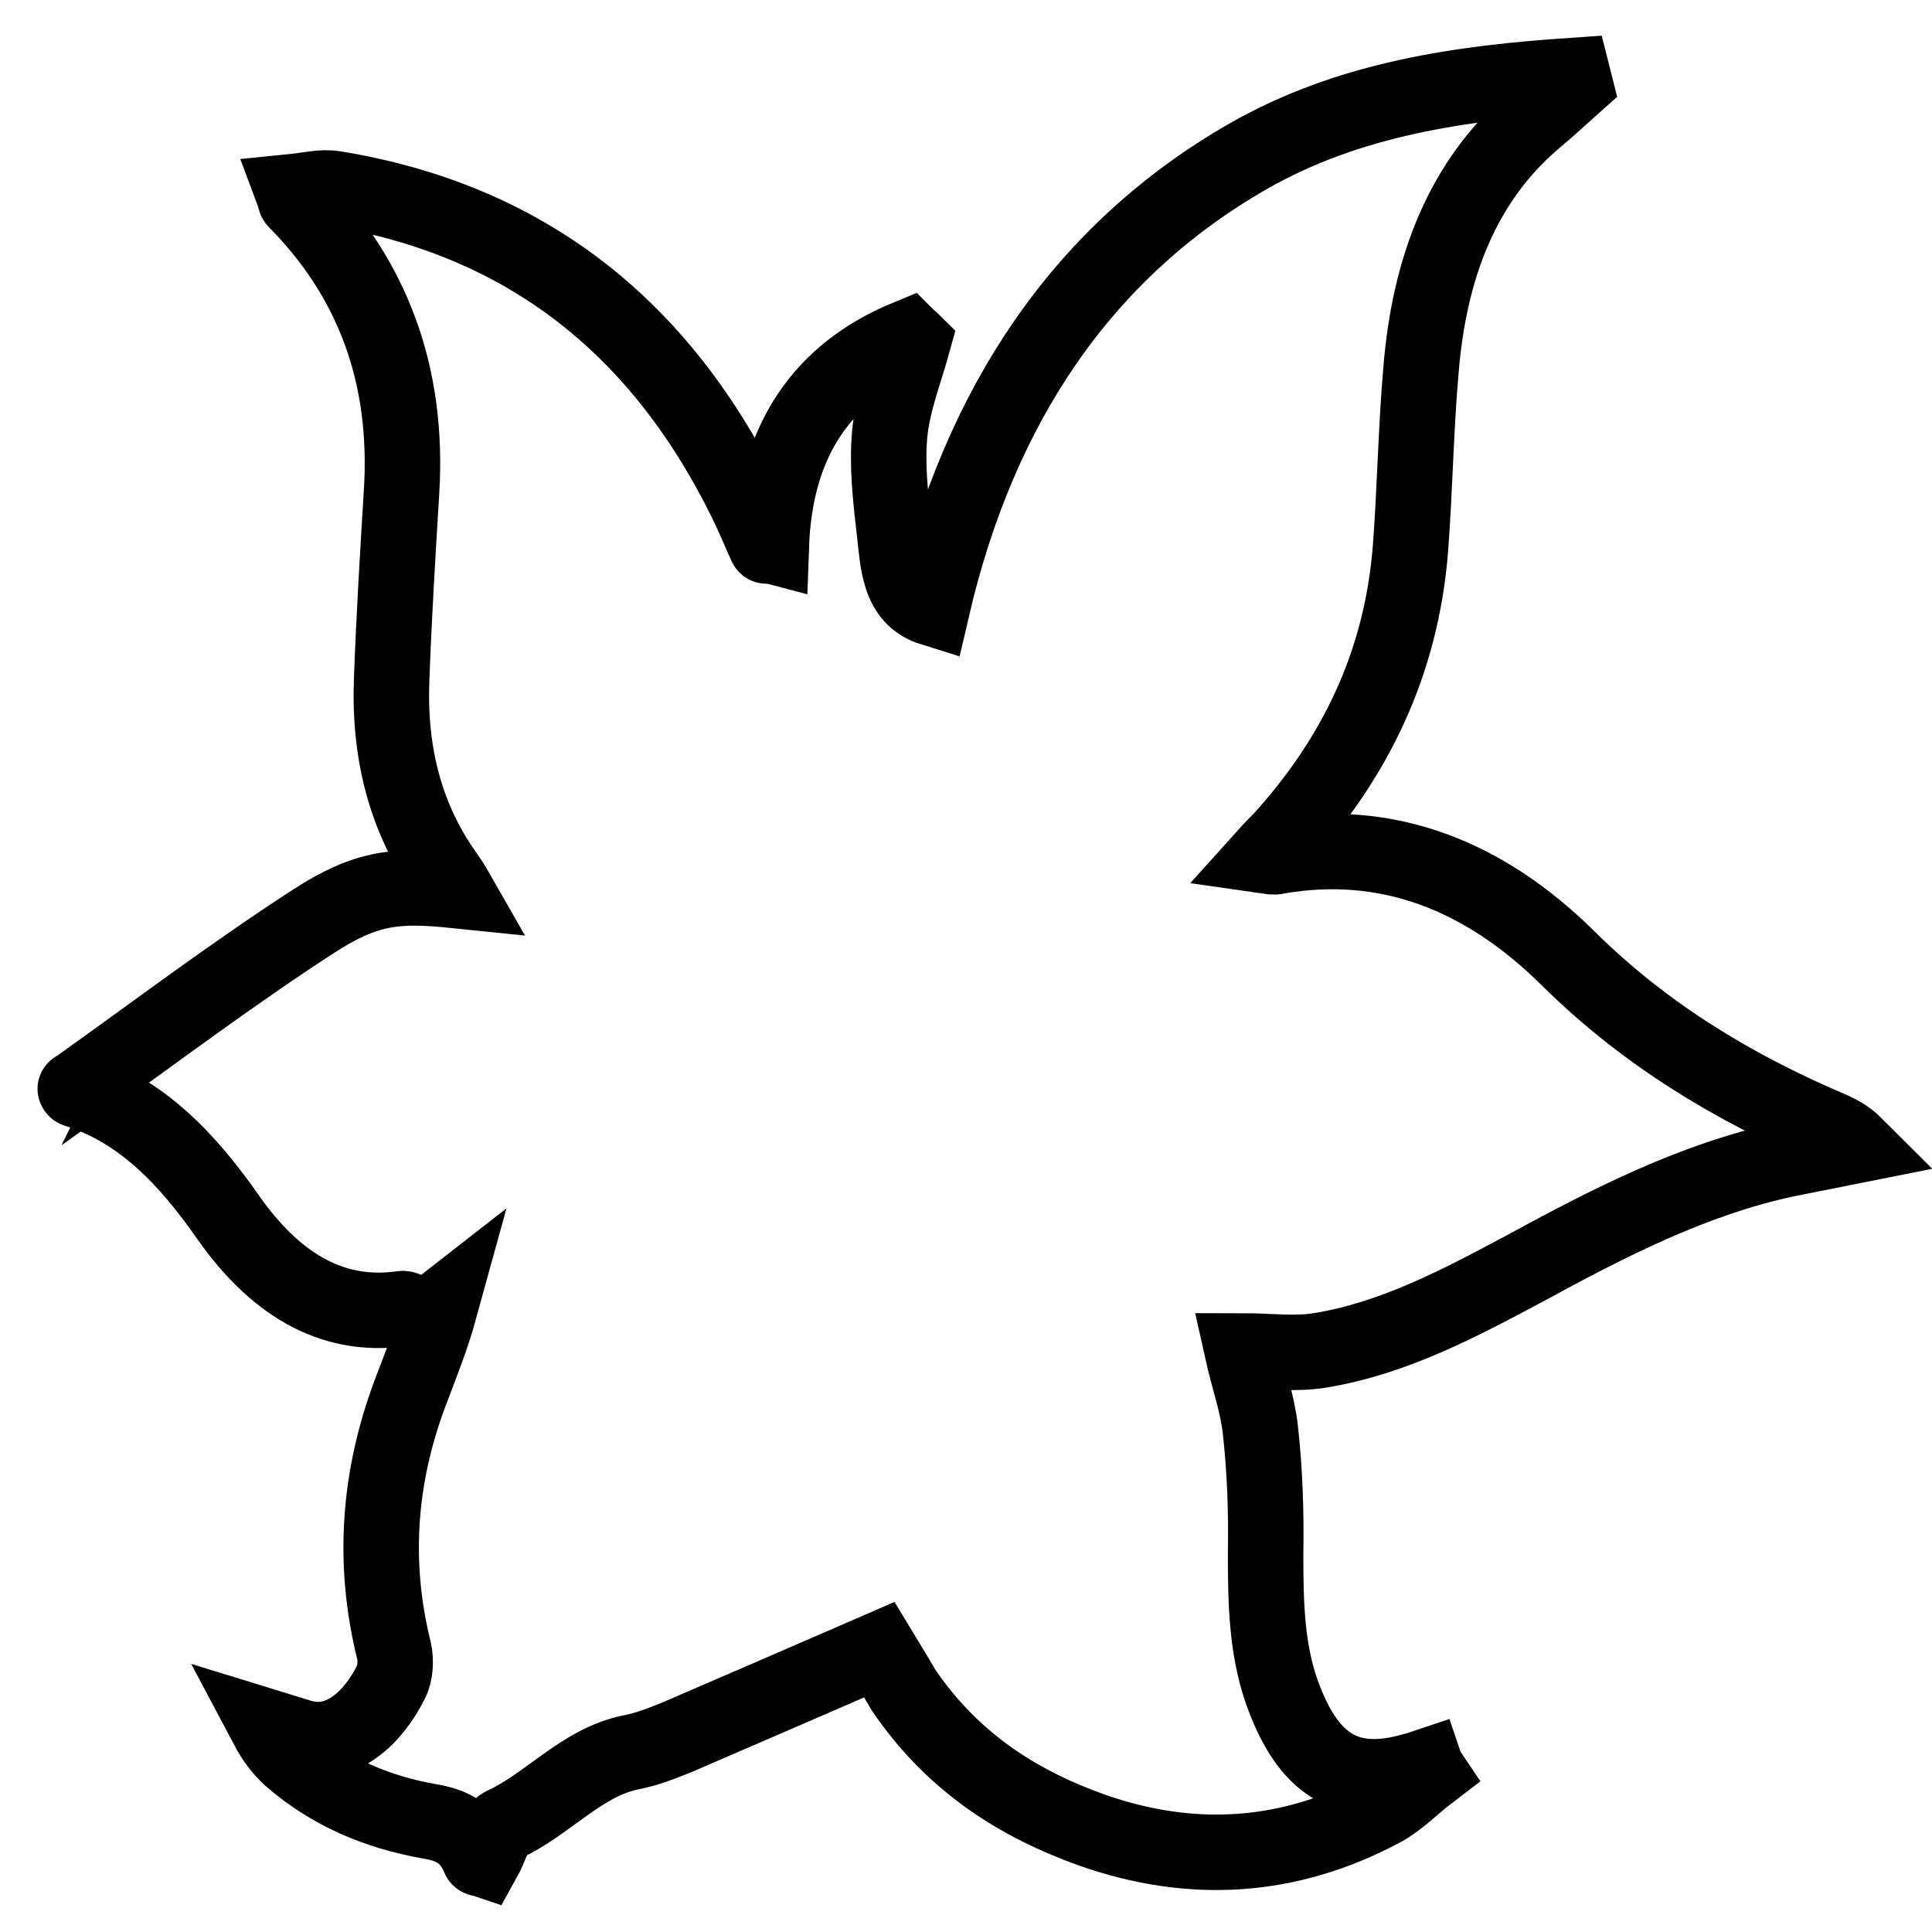
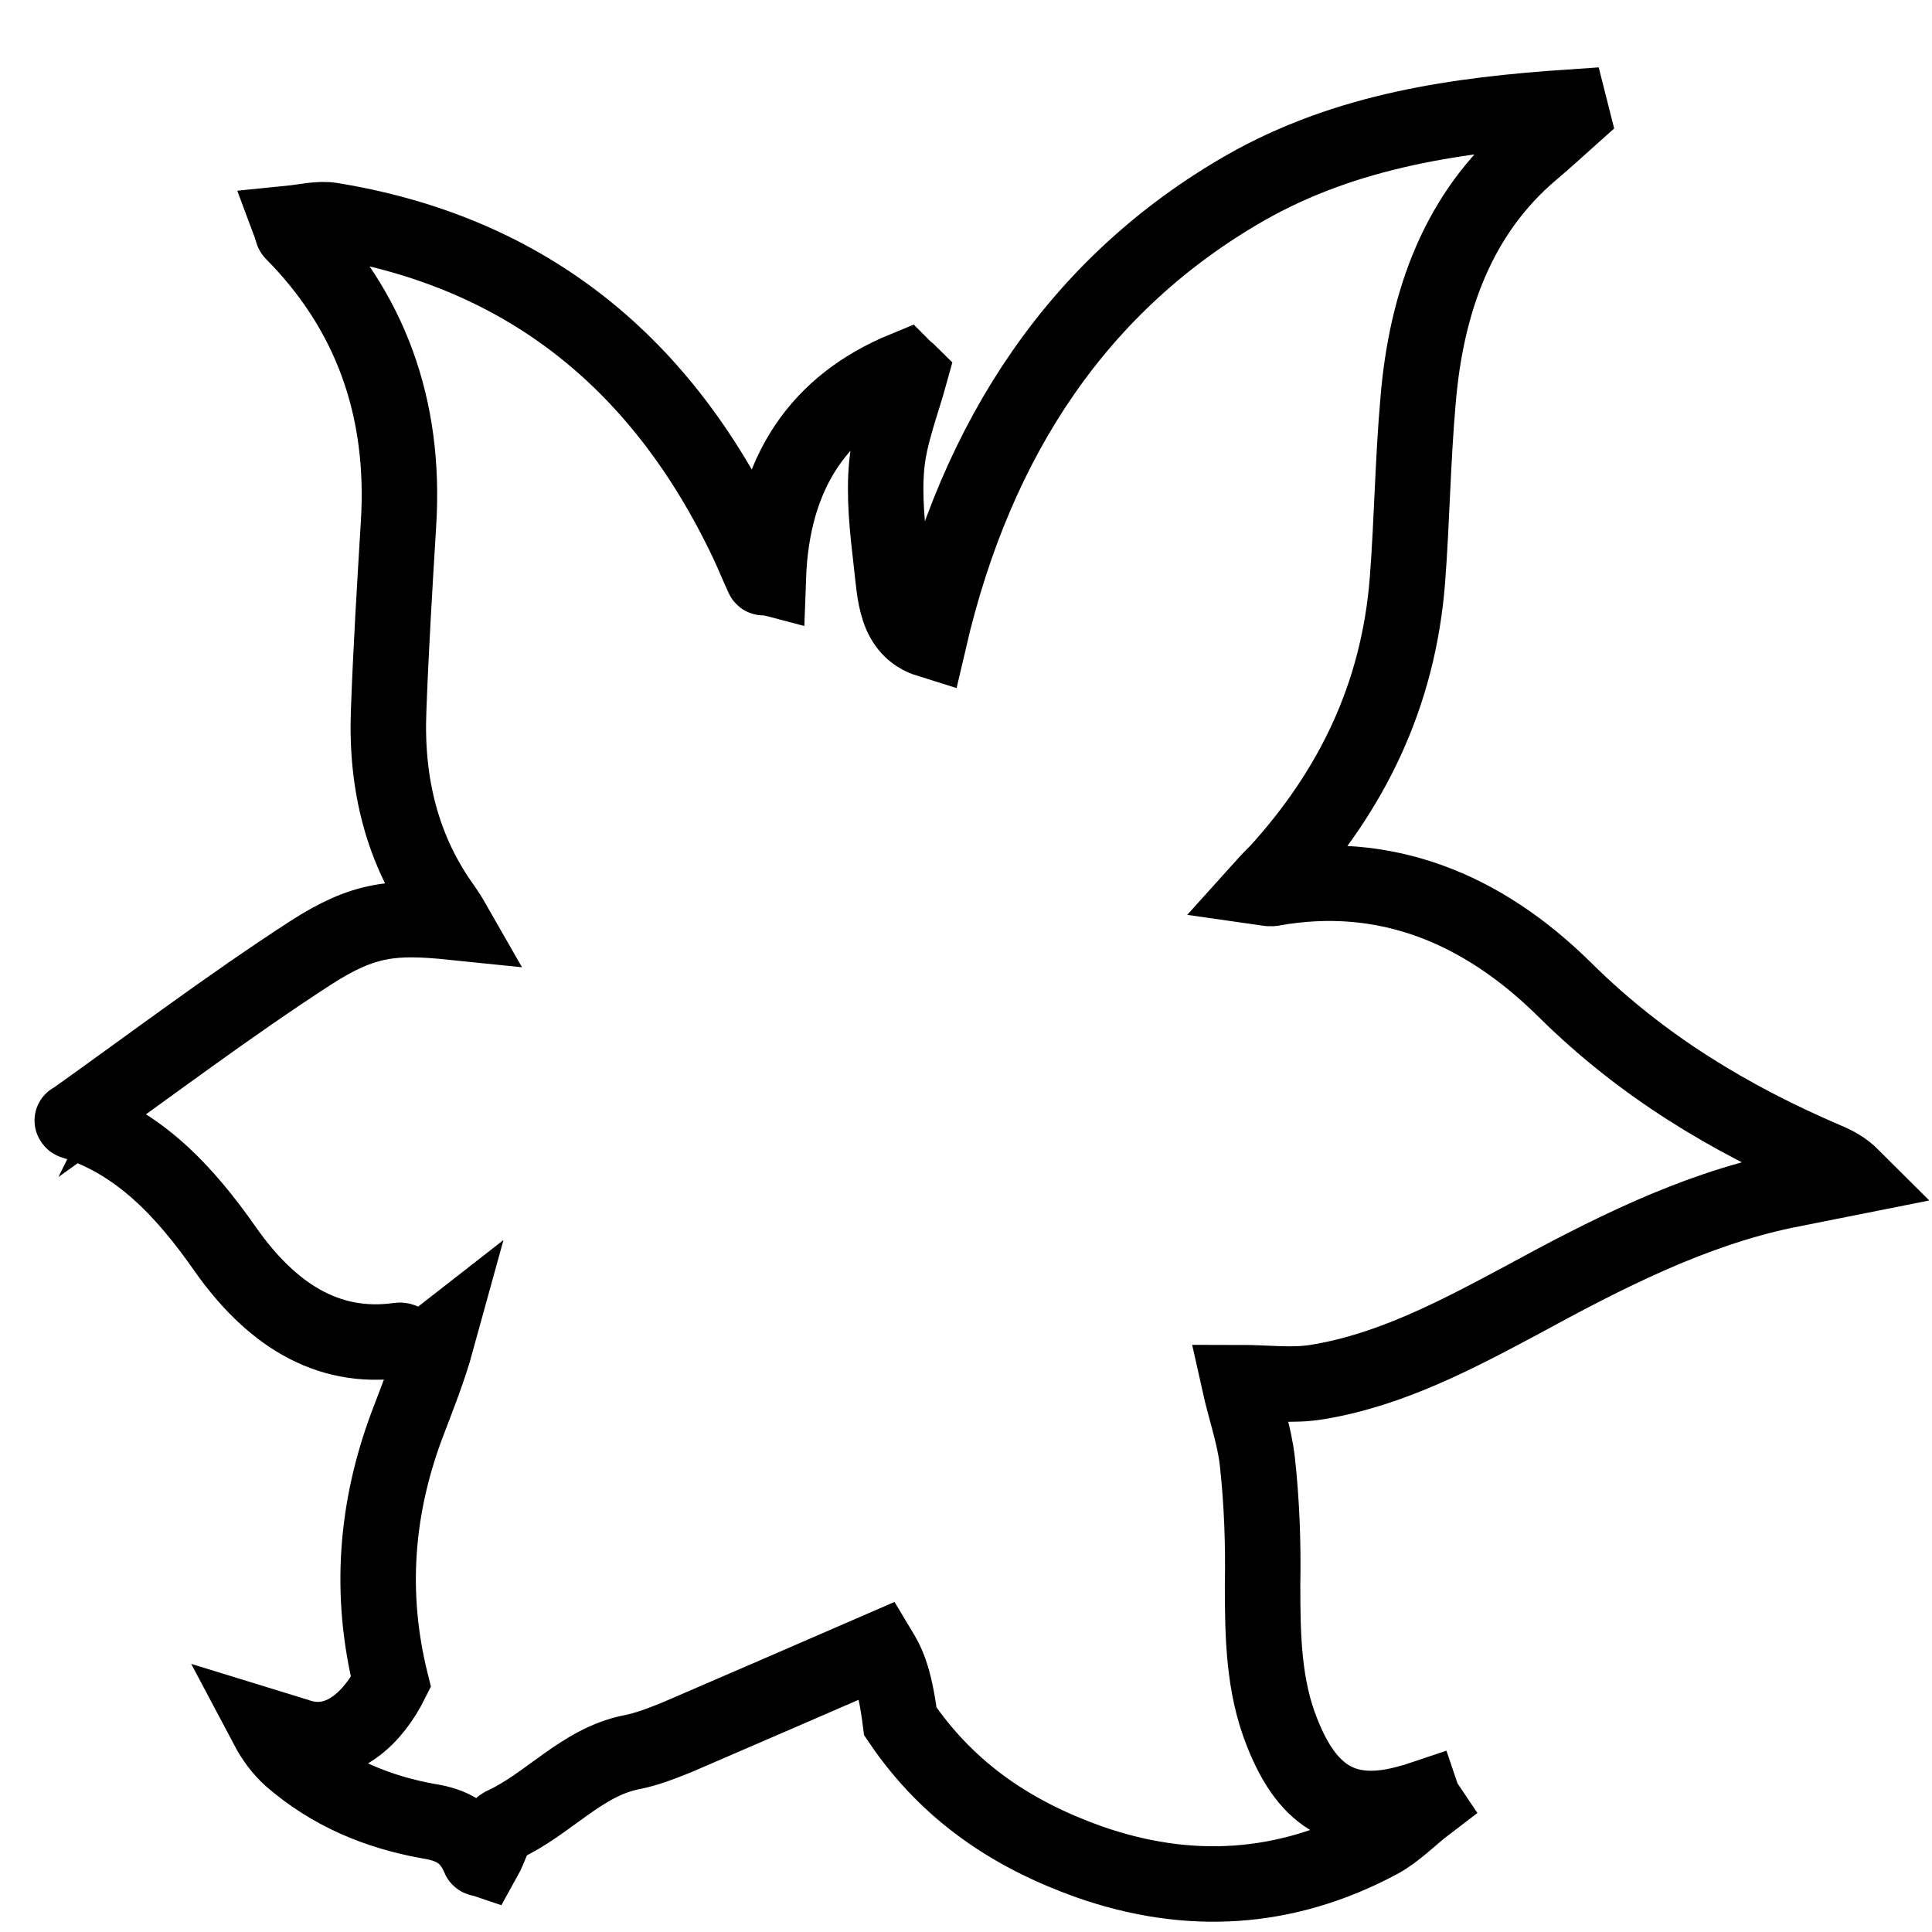
<svg xmlns="http://www.w3.org/2000/svg" version="1.1" x="0px" y="0px" viewBox="0 0 256 256" enable-background="new 0 0 256 256" xml:space="preserve">
  <g>
    <g>
-       <path stroke-width="10" fill-opacity="0" stroke="#000000" d="M116.5,218.6c-9.2,4-18,7.8-26.8,11.6c-2,0.8-4,1.6-6.1,2c-6.5,1.3-11,6.9-16.9,9.6c-1.2,0.6-1.7,3-2.6,4.6c-0.3-0.1-0.6-0.1-0.6-0.2c-1.4-3.3-3.6-4.4-6.8-4.9c-6.6-1.2-12.8-3.7-18.2-8.4c-1.2-1.1-2.2-2.4-3.1-4.1c1.3,0.4,2.6,0.8,3.9,1.2c5.9,2.1,10.3-2.7,12.5-7.1c0.6-1.1,0.7-2.9,0.4-4.2c-2.9-11.7-2-23,2.1-34c1.4-3.7,2.9-7.4,4-11.4c-0.9,0.7-1.9,1.5-2.4,1.9c-1.1-0.7-1.9-1.9-2.6-1.8c-9.8,1.4-17.2-3.8-23-12c-5.5-7.9-11.6-14.3-20.2-17c-0.1,0-0.2-0.3-0.1-0.1c10.4-7.4,20.7-15.2,31.5-22.2c7.1-4.6,11.1-4.9,18.9-4.1c-0.4-0.7-0.8-1.3-1.2-1.9c-5.5-7.6-7.7-16.4-7.3-26.2c0.3-8.2,0.8-16.4,1.3-24.6c1-15.7-3.9-28.5-14-38.7c-0.1-0.1-0.1-0.4-0.4-1.2c2-0.2,3.9-0.7,5.6-0.4c24.4,4,43.2,17.6,55.1,42.8c0.7,1.5,1.3,3,2,4.5c0,0.1,0.3,0,0.7,0.1c0.5-14.2,6.9-23.1,18.1-27.7c0.2,0.2,0.5,0.4,0.7,0.6c-1.1,4-2.7,8-3.1,12.1c-0.4,4.2,0.1,8.6,0.6,12.9c0.5,4.2,0.5,8.9,5,10.3c6.3-27.1,20.1-47.4,41.9-59.9c13.5-7.7,28.3-9.7,43-10.7c0.1,0.4,0.2,0.7,0.3,1.1c-1.8,1.6-3.5,3.2-5.3,4.7c-9.7,8.2-14,19.8-15.1,33.1c-0.7,7.9-0.8,15.8-1.4,23.7c-1.2,15.5-7.5,28-17.1,38.6c-0.6,0.6-1.2,1.2-2.1,2.2c0.7,0.1,1.1,0.2,1.4,0.1c14.7-2.6,27.6,2.5,38.7,13.5c10.2,10.1,21.9,17.1,34.5,22.5c1.2,0.5,2.4,1.1,3.6,2.3c-3,0.6-6.1,1.2-9.1,1.8c-12.3,2.6-23.6,8.4-34.8,14.5c-8.6,4.6-17.3,9.2-26.9,10.8c-3.4,0.6-6.9,0.1-10.5,0.1c0.8,3.6,2,6.9,2.4,10.4c0.6,5.4,0.8,10.9,0.7,16.4c0,6.7,0.1,13.4,2.6,19.6c3.5,8.9,8.7,11.6,17,9.2c0.5-0.1,1-0.3,1.6-0.5c0.1,0.3,0.3,0.5,0.5,0.8c-2.1,1.6-4,3.6-6.2,4.8c-12.5,6.7-25.4,7.4-38.5,2.8c-9.8-3.5-18.5-9-25-18.6C118.5,221.8,117.4,220.1,116.5,218.6z" />
+       <path stroke-width="10" fill-opacity="0" stroke="#000000" d="M116.5,218.6c-9.2,4-18,7.8-26.8,11.6c-2,0.8-4,1.6-6.1,2c-6.5,1.3-11,6.9-16.9,9.6c-1.2,0.6-1.7,3-2.6,4.6c-0.3-0.1-0.6-0.1-0.6-0.2c-1.4-3.3-3.6-4.4-6.8-4.9c-6.6-1.2-12.8-3.7-18.2-8.4c-1.2-1.1-2.2-2.4-3.1-4.1c1.3,0.4,2.6,0.8,3.9,1.2c5.9,2.1,10.3-2.7,12.5-7.1c-2.9-11.7-2-23,2.1-34c1.4-3.7,2.9-7.4,4-11.4c-0.9,0.7-1.9,1.5-2.4,1.9c-1.1-0.7-1.9-1.9-2.6-1.8c-9.8,1.4-17.2-3.8-23-12c-5.5-7.9-11.6-14.3-20.2-17c-0.1,0-0.2-0.3-0.1-0.1c10.4-7.4,20.7-15.2,31.5-22.2c7.1-4.6,11.1-4.9,18.9-4.1c-0.4-0.7-0.8-1.3-1.2-1.9c-5.5-7.6-7.7-16.4-7.3-26.2c0.3-8.2,0.8-16.4,1.3-24.6c1-15.7-3.9-28.5-14-38.7c-0.1-0.1-0.1-0.4-0.4-1.2c2-0.2,3.9-0.7,5.6-0.4c24.4,4,43.2,17.6,55.1,42.8c0.7,1.5,1.3,3,2,4.5c0,0.1,0.3,0,0.7,0.1c0.5-14.2,6.9-23.1,18.1-27.7c0.2,0.2,0.5,0.4,0.7,0.6c-1.1,4-2.7,8-3.1,12.1c-0.4,4.2,0.1,8.6,0.6,12.9c0.5,4.2,0.5,8.9,5,10.3c6.3-27.1,20.1-47.4,41.9-59.9c13.5-7.7,28.3-9.7,43-10.7c0.1,0.4,0.2,0.7,0.3,1.1c-1.8,1.6-3.5,3.2-5.3,4.7c-9.7,8.2-14,19.8-15.1,33.1c-0.7,7.9-0.8,15.8-1.4,23.7c-1.2,15.5-7.5,28-17.1,38.6c-0.6,0.6-1.2,1.2-2.1,2.2c0.7,0.1,1.1,0.2,1.4,0.1c14.7-2.6,27.6,2.5,38.7,13.5c10.2,10.1,21.9,17.1,34.5,22.5c1.2,0.5,2.4,1.1,3.6,2.3c-3,0.6-6.1,1.2-9.1,1.8c-12.3,2.6-23.6,8.4-34.8,14.5c-8.6,4.6-17.3,9.2-26.9,10.8c-3.4,0.6-6.9,0.1-10.5,0.1c0.8,3.6,2,6.9,2.4,10.4c0.6,5.4,0.8,10.9,0.7,16.4c0,6.7,0.1,13.4,2.6,19.6c3.5,8.9,8.7,11.6,17,9.2c0.5-0.1,1-0.3,1.6-0.5c0.1,0.3,0.3,0.5,0.5,0.8c-2.1,1.6-4,3.6-6.2,4.8c-12.5,6.7-25.4,7.4-38.5,2.8c-9.8-3.5-18.5-9-25-18.6C118.5,221.8,117.4,220.1,116.5,218.6z" />
    </g>
  </g>
</svg>